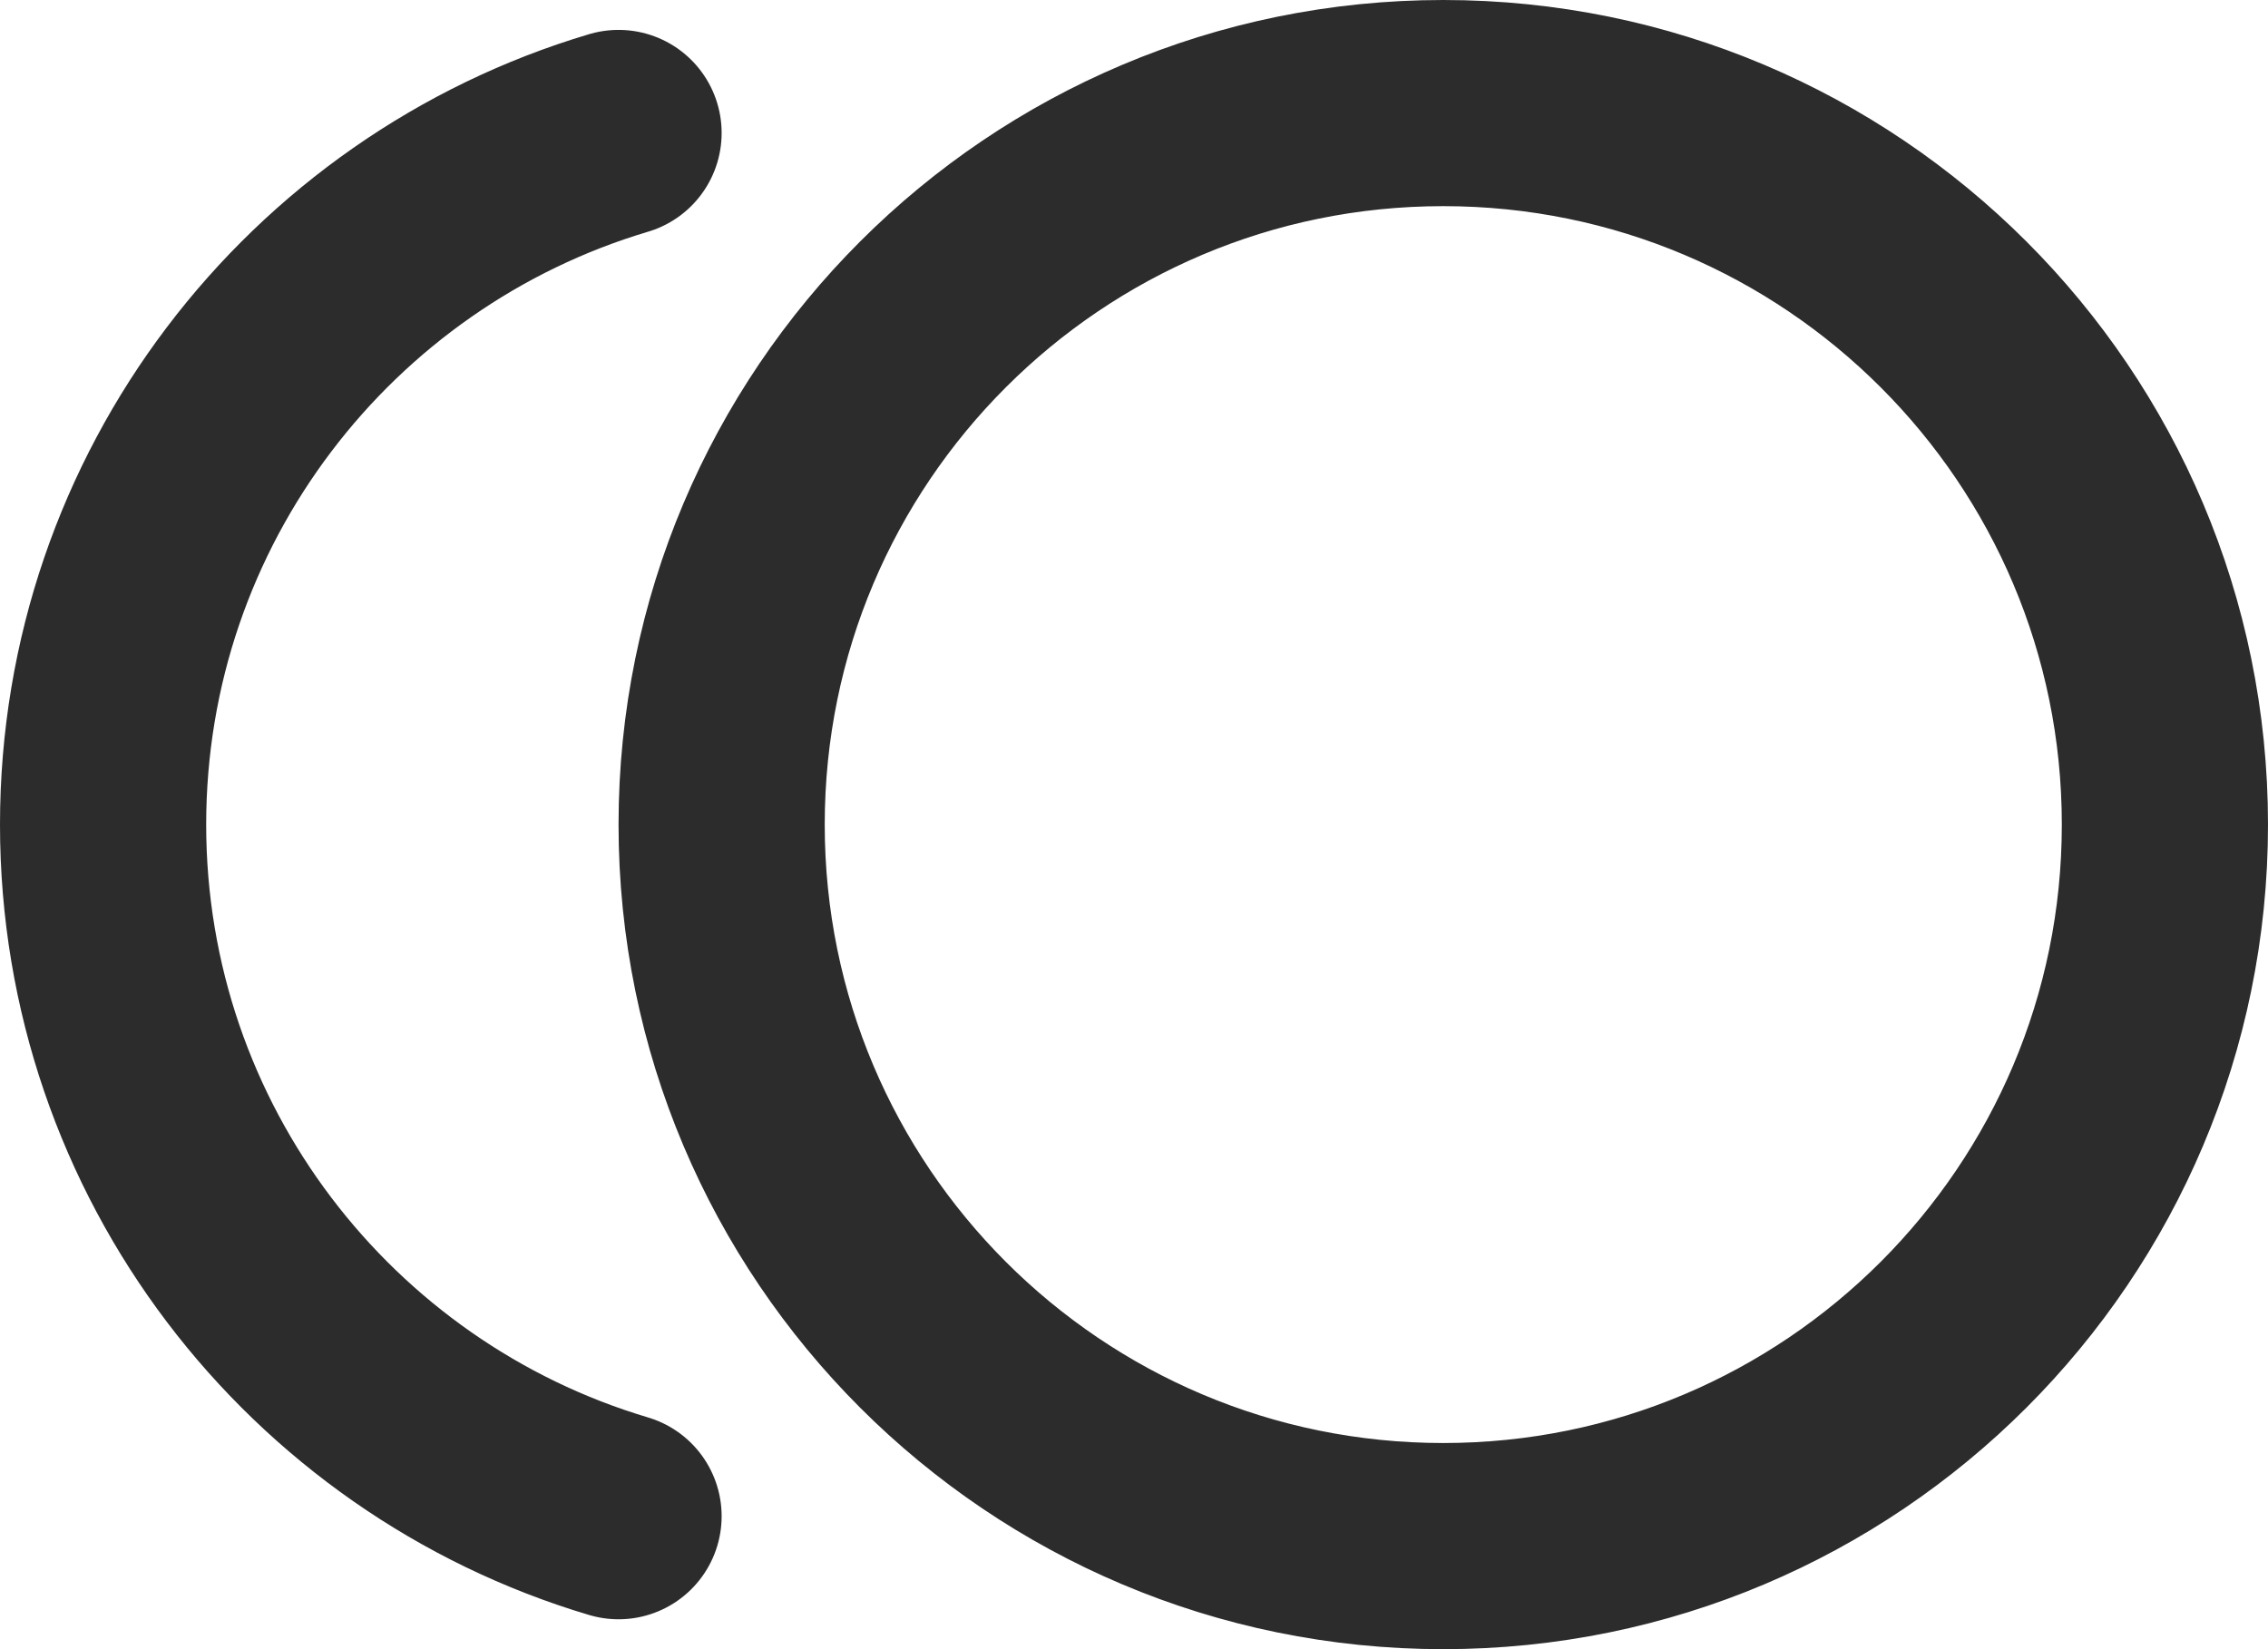
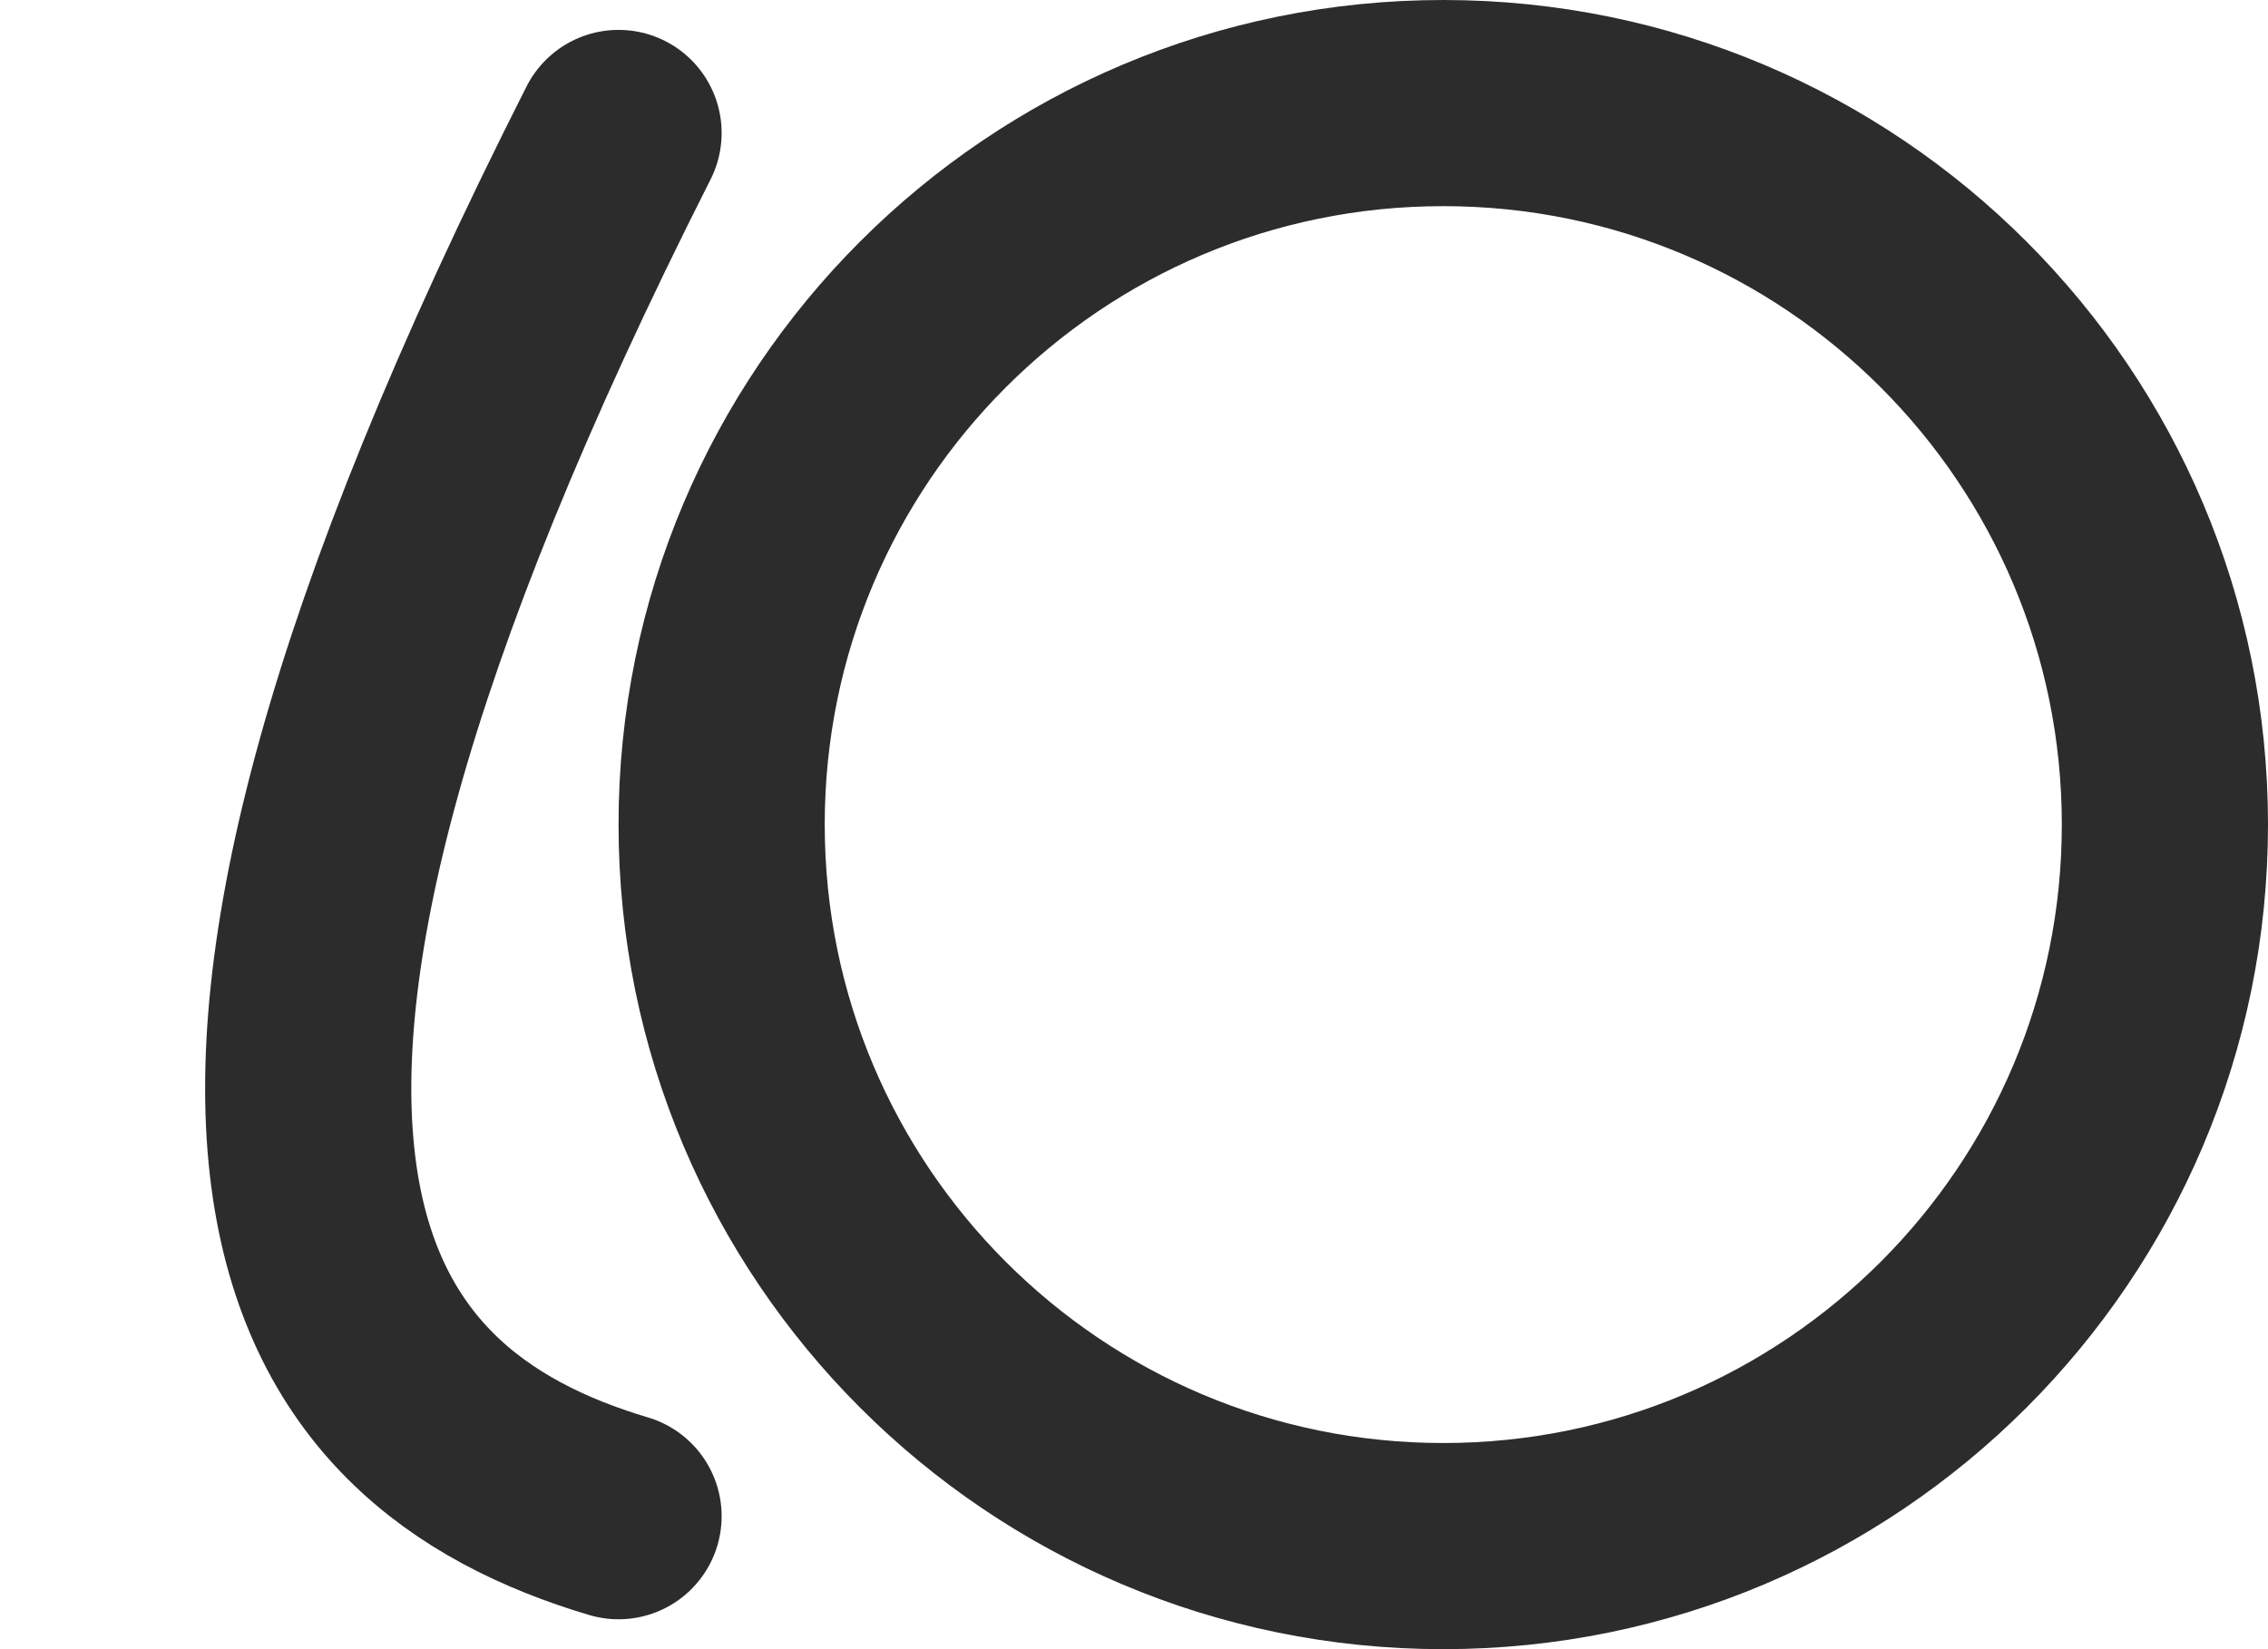
<svg xmlns="http://www.w3.org/2000/svg" width="22" height="16" viewBox="0 0 22 16" fill="none">
-   <path d="M6 1.29C3.109 2.15 1 4.829 1 8C1 11.171 3.109 13.85 6 14.71M21 8C21 11.866 17.866 15 14 15C10.134 15 7 11.866 7 8C7 4.134 10.134 1 14 1C17.866 1 21 4.134 21 8Z" stroke="#2C2C2C" stroke-width="2" stroke-linecap="round" stroke-linejoin="round" />
+   <path d="M6 1.29C1 11.171 3.109 13.85 6 14.71M21 8C21 11.866 17.866 15 14 15C10.134 15 7 11.866 7 8C7 4.134 10.134 1 14 1C17.866 1 21 4.134 21 8Z" stroke="#2C2C2C" stroke-width="2" stroke-linecap="round" stroke-linejoin="round" />
</svg>